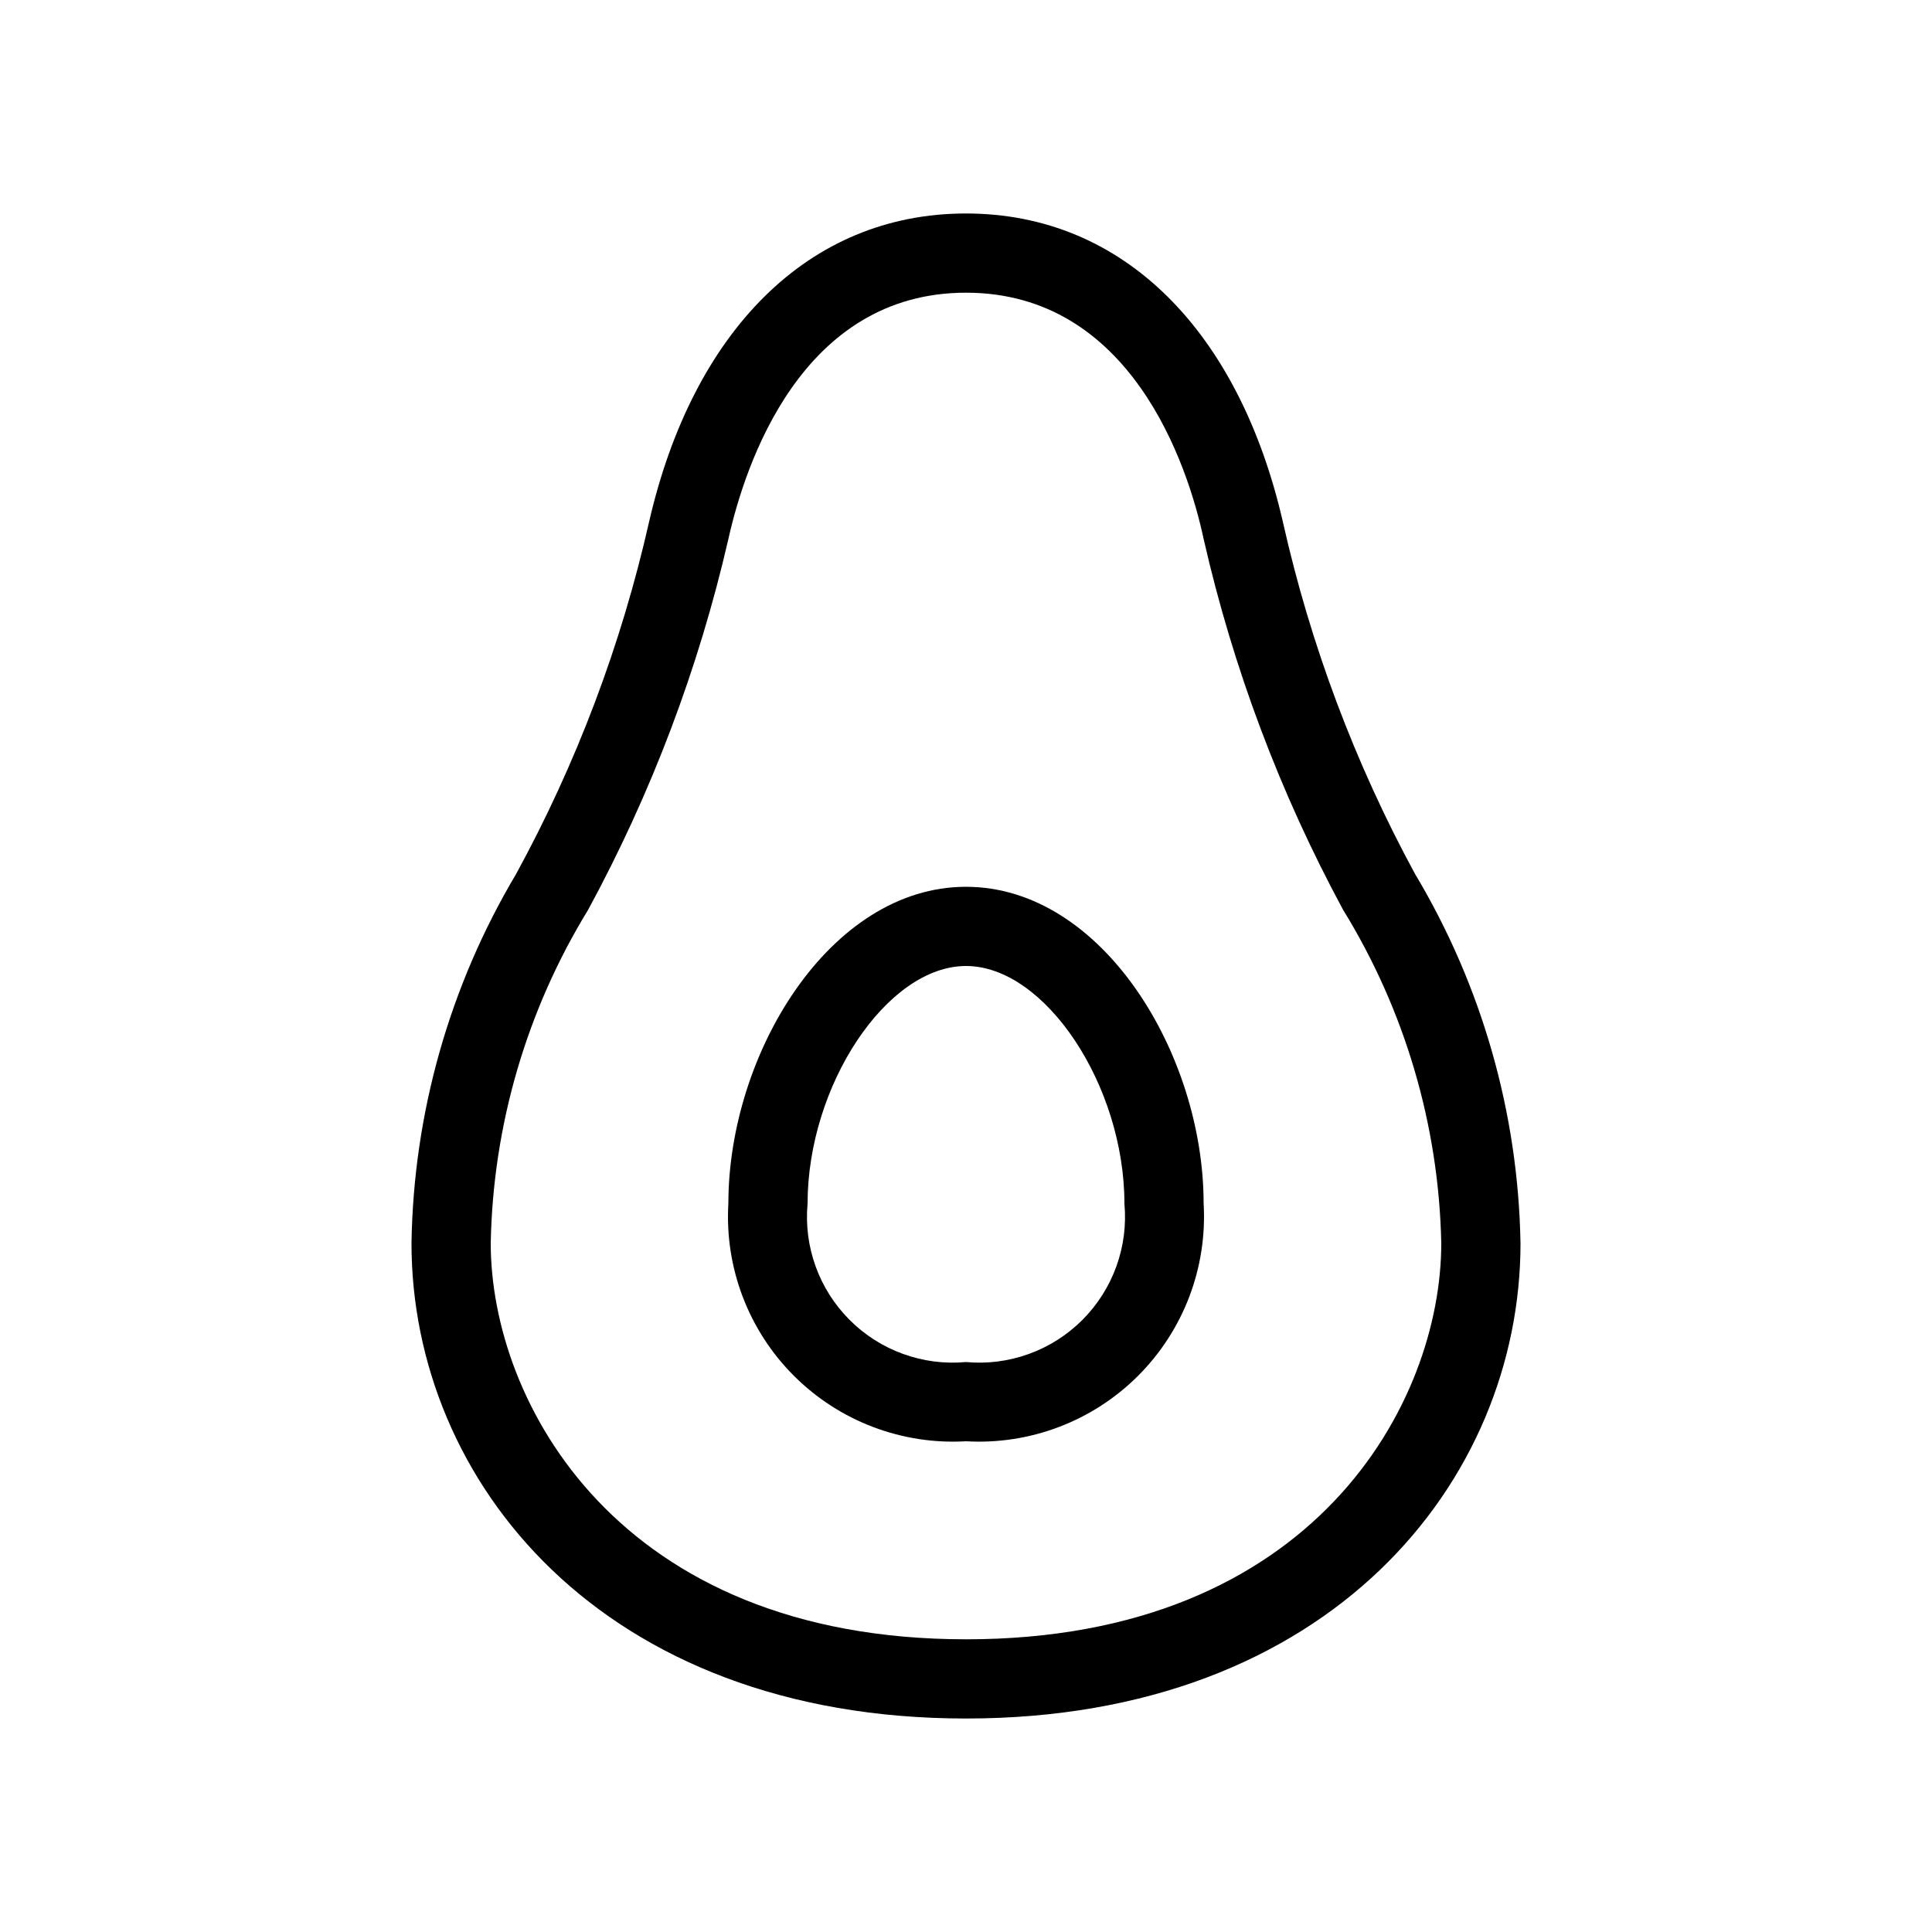
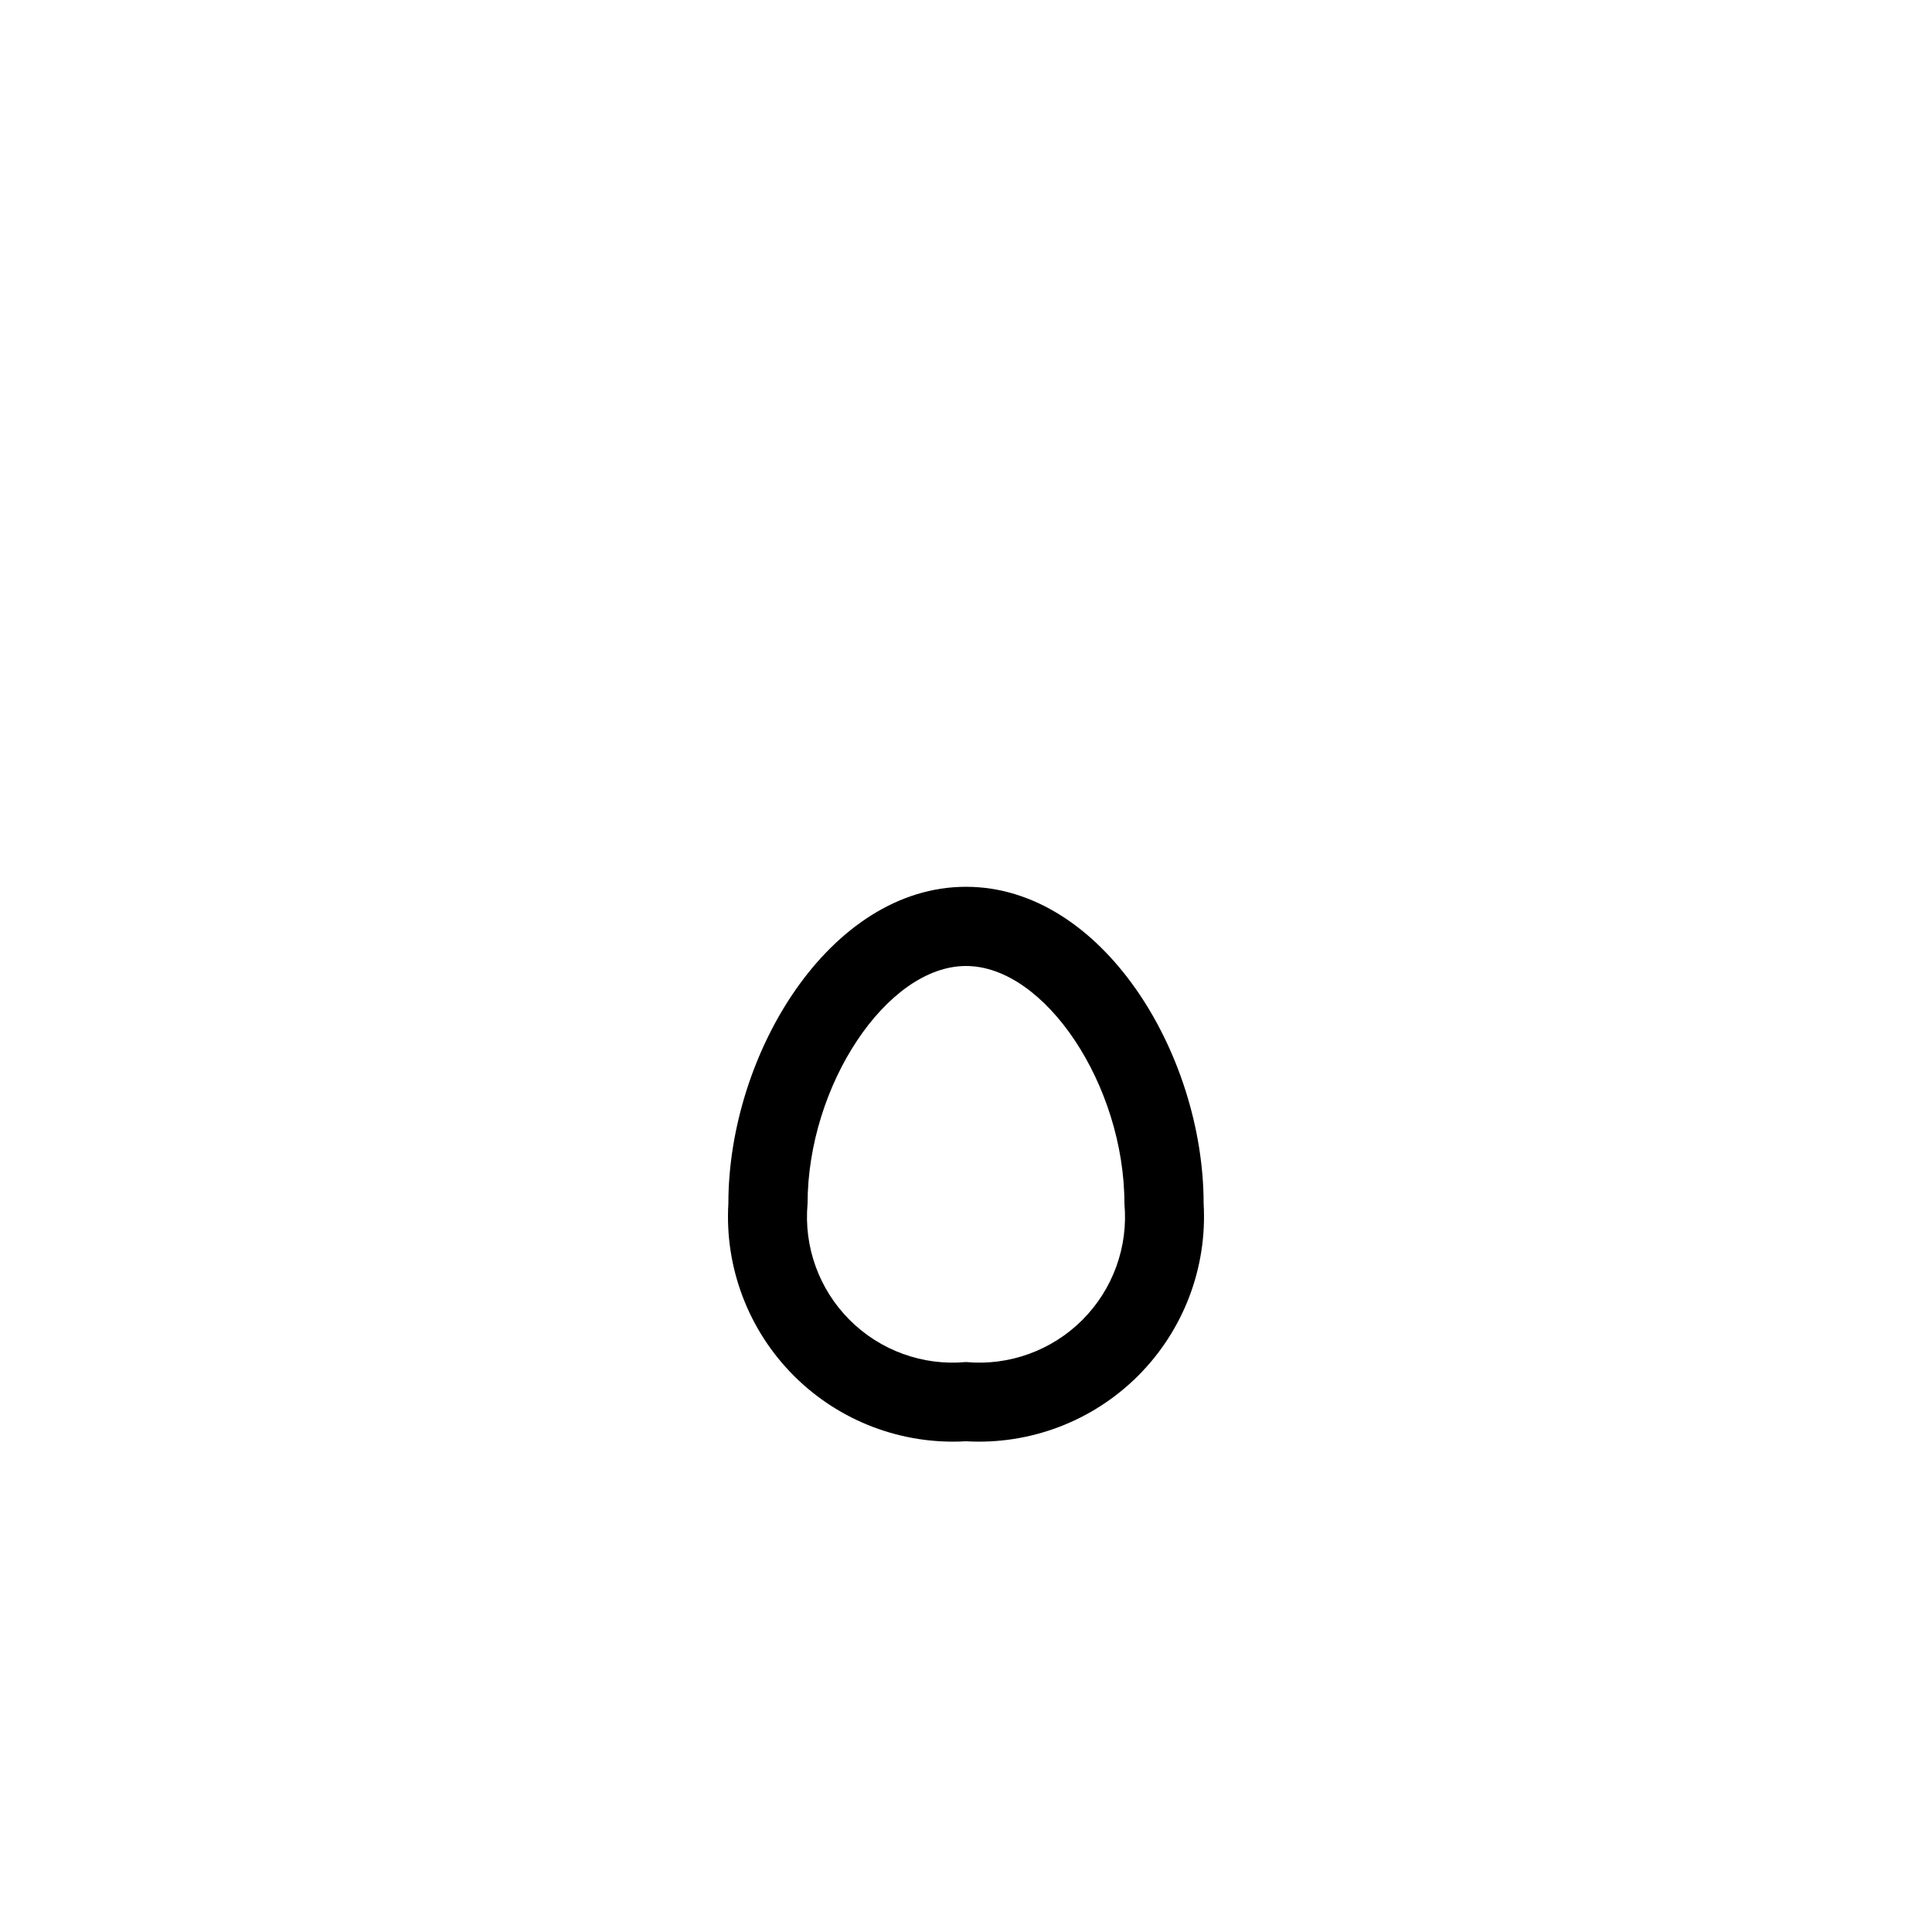
<svg xmlns="http://www.w3.org/2000/svg" fill="#000000" width="800px" height="800px" version="1.1" viewBox="144 144 512 512">
  <g>
-     <path d="m519.02 375.65c-15.953-29.367-27.754-60.805-35.059-93.414-11.543-50.172-41.98-81.66-83.965-81.66s-72.426 31.488-83.969 81.66c-7.371 32.621-19.238 64.059-35.27 93.414-17.621 29.625-27.176 63.355-27.707 97.824 0 62.977 50.383 125.95 146.95 125.95s146.95-62.977 146.95-125.95h-0.004c-0.594-34.488-10.223-68.219-27.918-97.824zm-119.02 202.78c-92.363 0-125.95-62.977-125.95-104.96v0.004c0.586-31.234 9.5-61.742 25.82-88.379 16.773-30.914 29.273-63.965 37.156-98.242 4.41-19.734 19.312-65.285 62.977-65.285s58.777 45.555 62.977 65.285c7.812 34.27 20.242 67.316 36.945 98.242 16.391 26.617 25.379 57.125 26.027 88.379 0 42.191-33.586 104.96-125.95 104.96z" />
    <path d="m400 379.01c-36.105 0-62.977 44.293-62.977 83.969-0.988 16.984 5.328 33.582 17.359 45.613s28.629 18.348 45.617 17.359c16.984 0.988 33.582-5.328 45.613-17.359s18.348-28.629 17.363-45.613c0-39.676-26.871-83.969-62.977-83.969zm0 125.95v-0.004c-11.426 1.047-22.723-3.039-30.832-11.152-8.113-8.109-12.199-19.406-11.152-30.828 0-31.277 20.992-62.977 41.984-62.977s41.984 31.699 41.984 62.977c1.043 11.422-3.043 22.719-11.152 30.828-8.113 8.113-19.41 12.199-30.832 11.152z" />
  </g>
</svg>